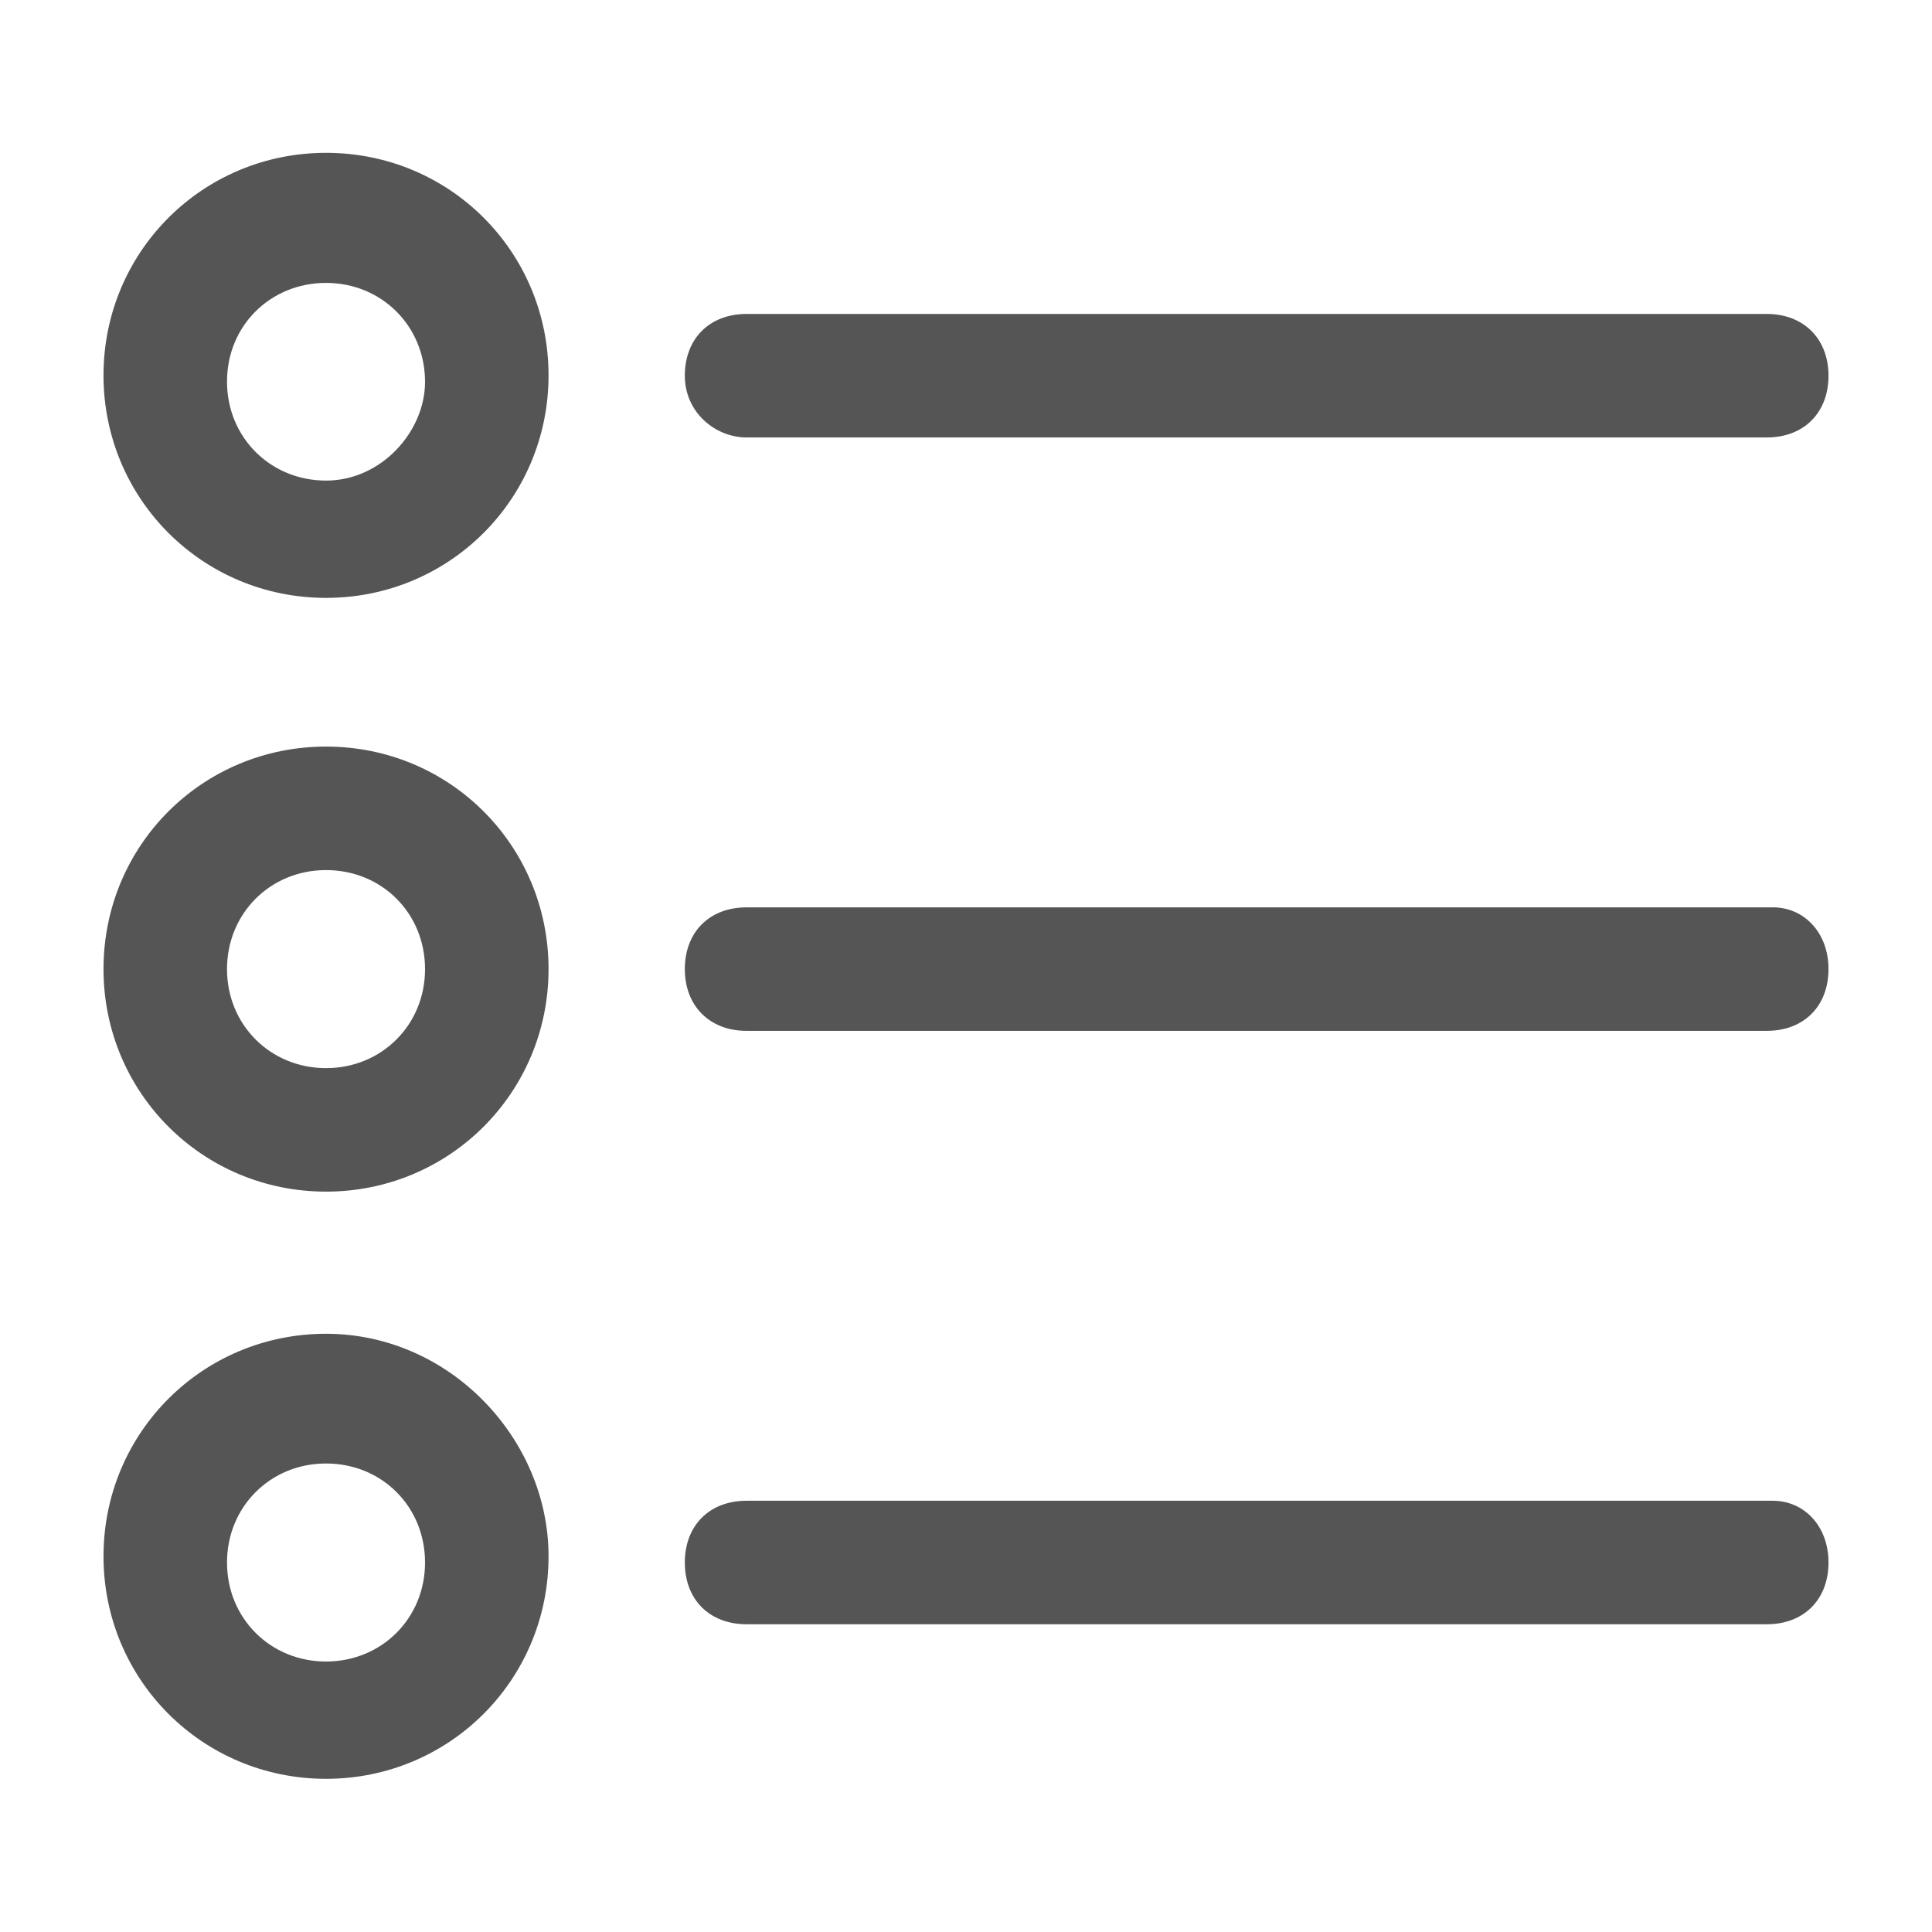
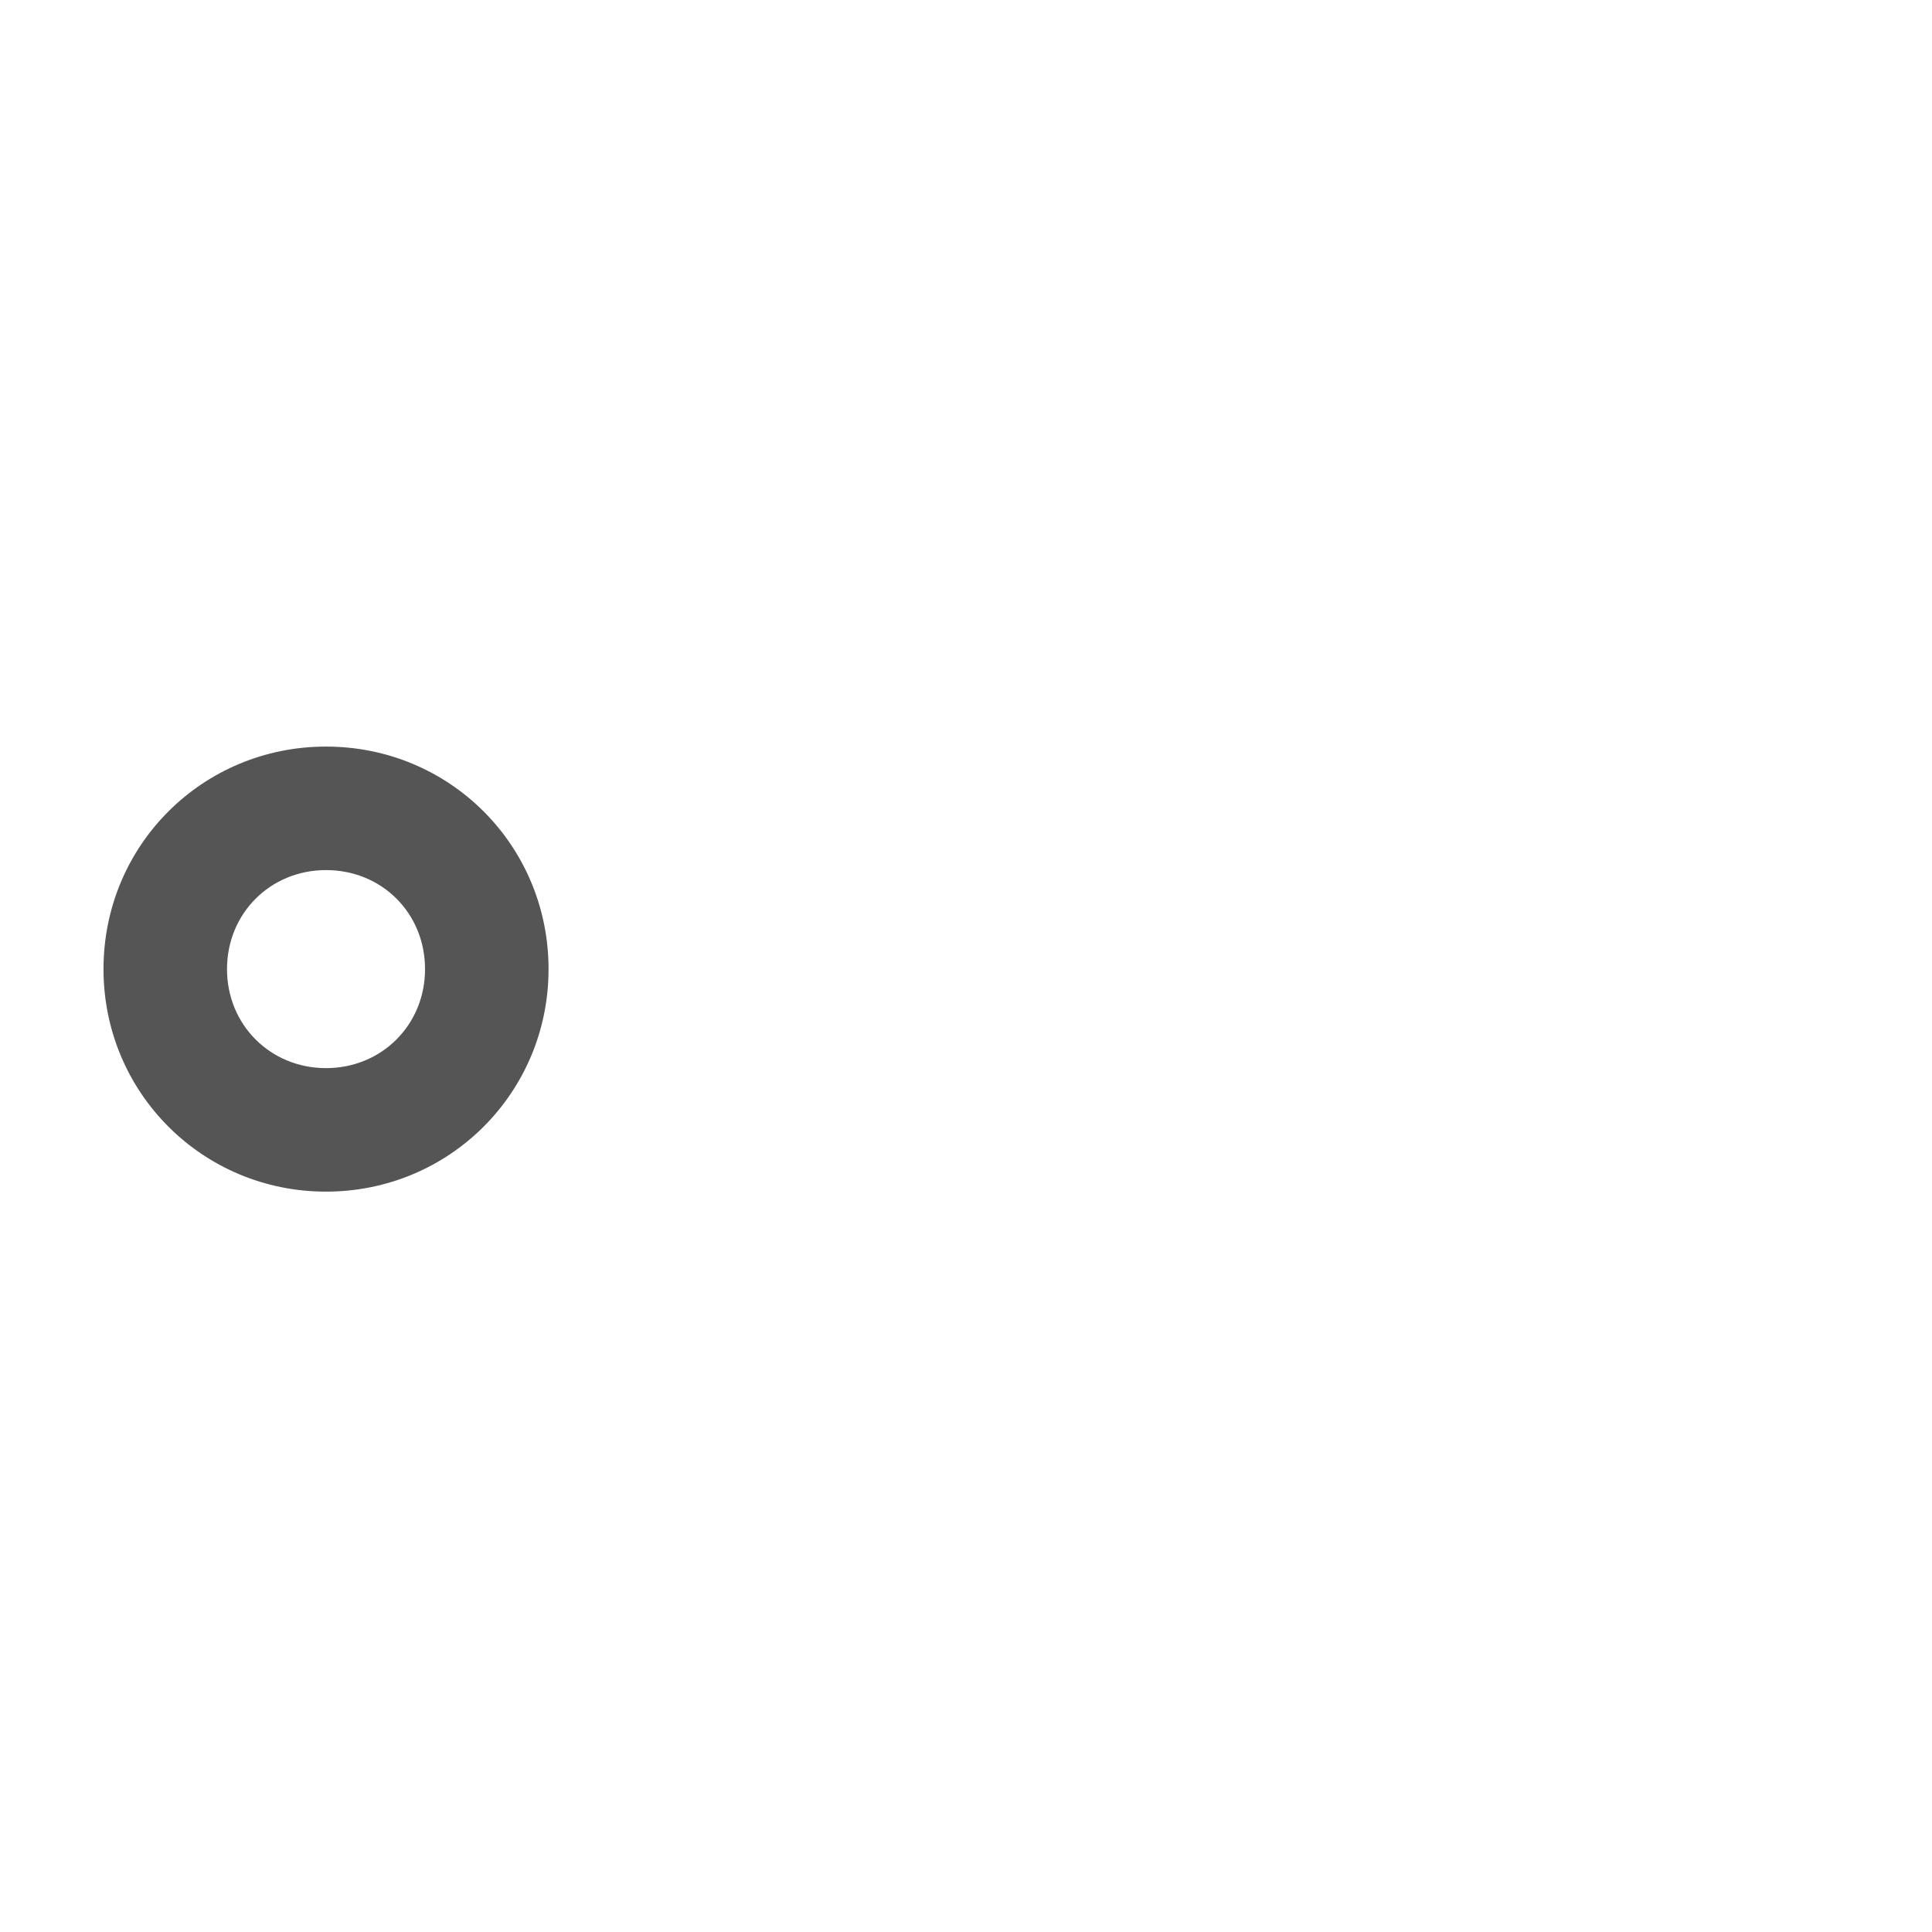
<svg xmlns="http://www.w3.org/2000/svg" version="1.1" id="Layer_1" x="0px" y="0px" viewBox="0 0 56 56" style="enable-background:new 0 0 56 56;" xml:space="preserve">
  <style type="text/css">
	.st0{fill:#555555;}
</style>
  <g>
-     <path class="st0" d="M21.64,12.68h29.57c1.08,0,1.79-0.72,1.79-1.79S52.28,9.1,51.21,9.1H21.64c-1.08,0-1.79,0.72-1.79,1.79   S20.74,12.68,21.64,12.68z" />
-     <path class="st0" d="M51.39,26.3H21.64c-1.08,0-1.79,0.72-1.79,1.79s0.72,1.79,1.79,1.79h29.57c1.08,0,1.79-0.72,1.79-1.79   S52.28,26.3,51.39,26.3z" />
-     <path class="st0" d="M51.39,43.5H21.64c-1.08,0-1.79,0.72-1.79,1.79c0,1.08,0.72,1.79,1.79,1.79h29.57c1.08,0,1.79-0.72,1.79-1.79   S52.28,43.5,51.39,43.5z" />
-     <path class="st0" d="M9.45,4.43C5.87,4.43,3,7.3,3,10.88s2.87,6.45,6.45,6.45s6.45-2.87,6.45-6.45S13.04,4.43,9.45,4.43z    M9.45,13.93c-1.61,0-2.87-1.25-2.87-2.87S7.84,8.2,9.45,8.2s2.87,1.25,2.87,2.87C12.32,12.5,11.06,13.93,9.45,13.93z" />
    <path class="st0" d="M9.45,21.64C5.87,21.64,3,24.5,3,28.09c0,3.58,2.87,6.45,6.45,6.45s6.45-2.87,6.45-6.45   S13.04,21.64,9.45,21.64z M9.45,30.96c-1.61,0-2.87-1.25-2.87-2.87c0-1.61,1.25-2.87,2.87-2.87s2.87,1.25,2.87,2.87   S11.06,30.96,9.45,30.96z" />
-     <path class="st0" d="M9.45,38.66C5.87,38.66,3,41.53,3,45.11s2.87,6.45,6.45,6.45s6.45-2.87,6.45-6.45   C15.9,41.71,13.04,38.66,9.45,38.66z M9.45,48.16c-1.61,0-2.87-1.25-2.87-2.87c0-1.61,1.25-2.87,2.87-2.87s2.87,1.25,2.87,2.87   S11.06,48.16,9.45,48.16z" />
  </g>
</svg>